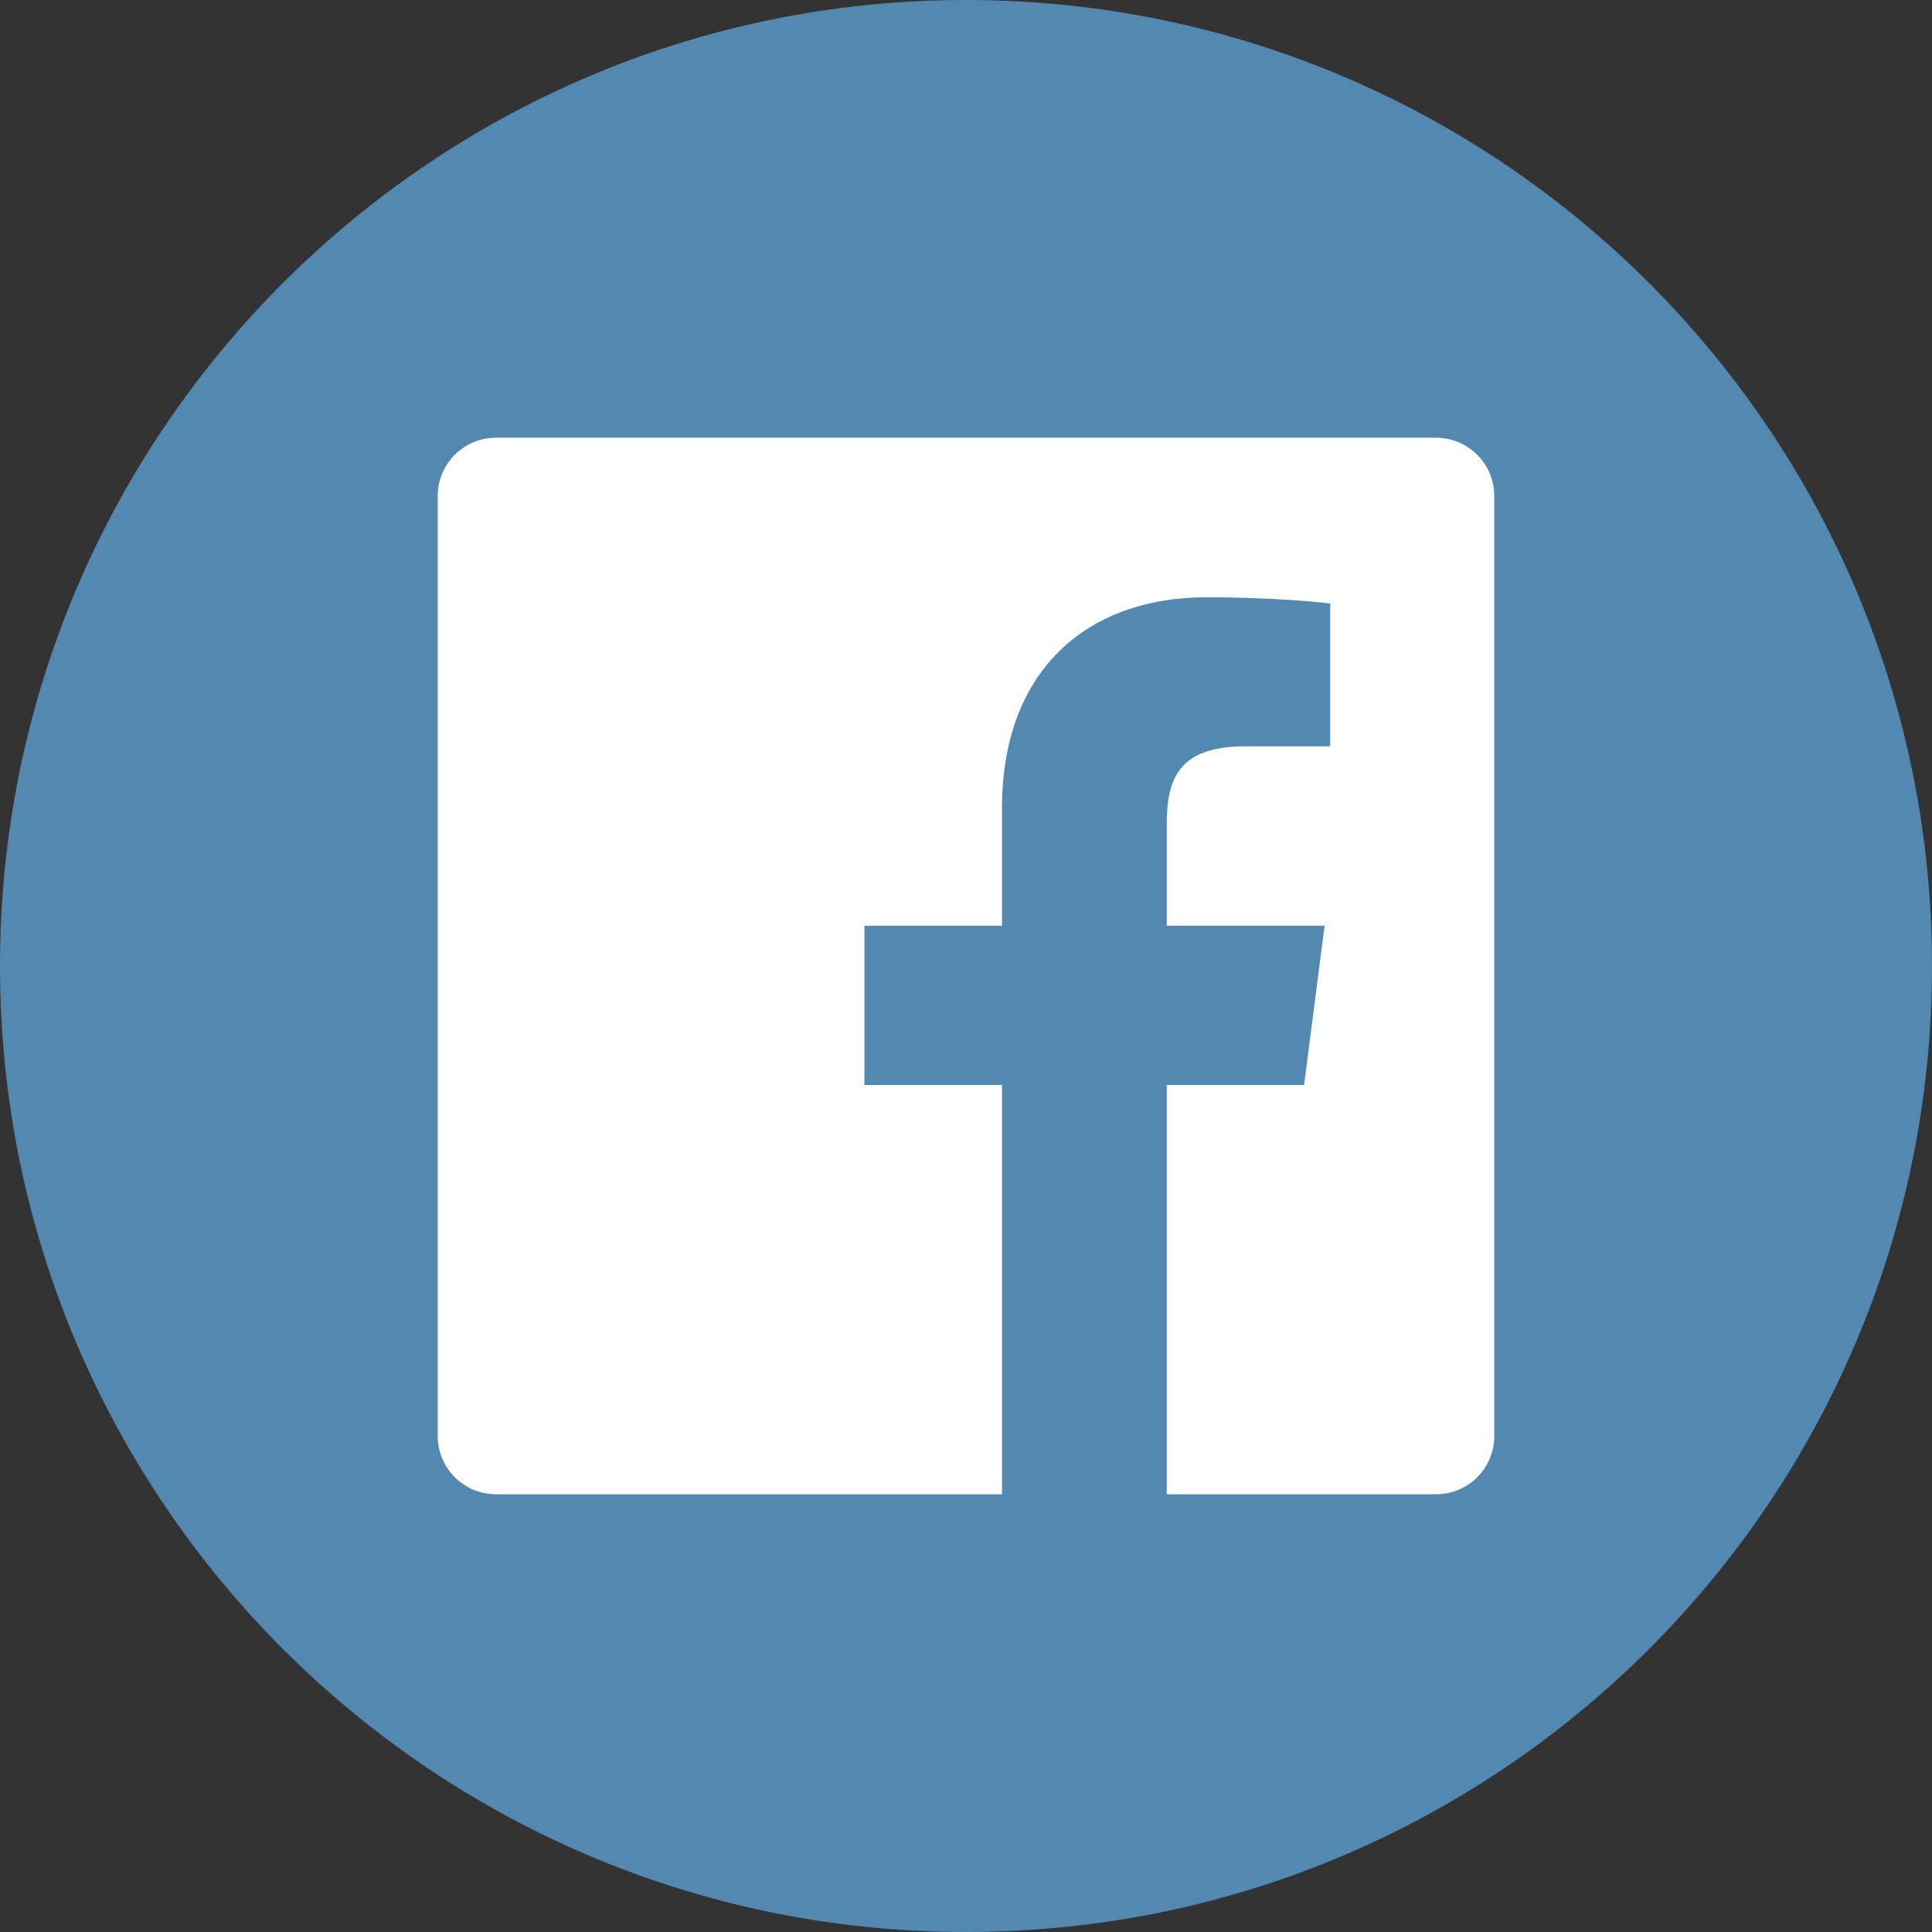
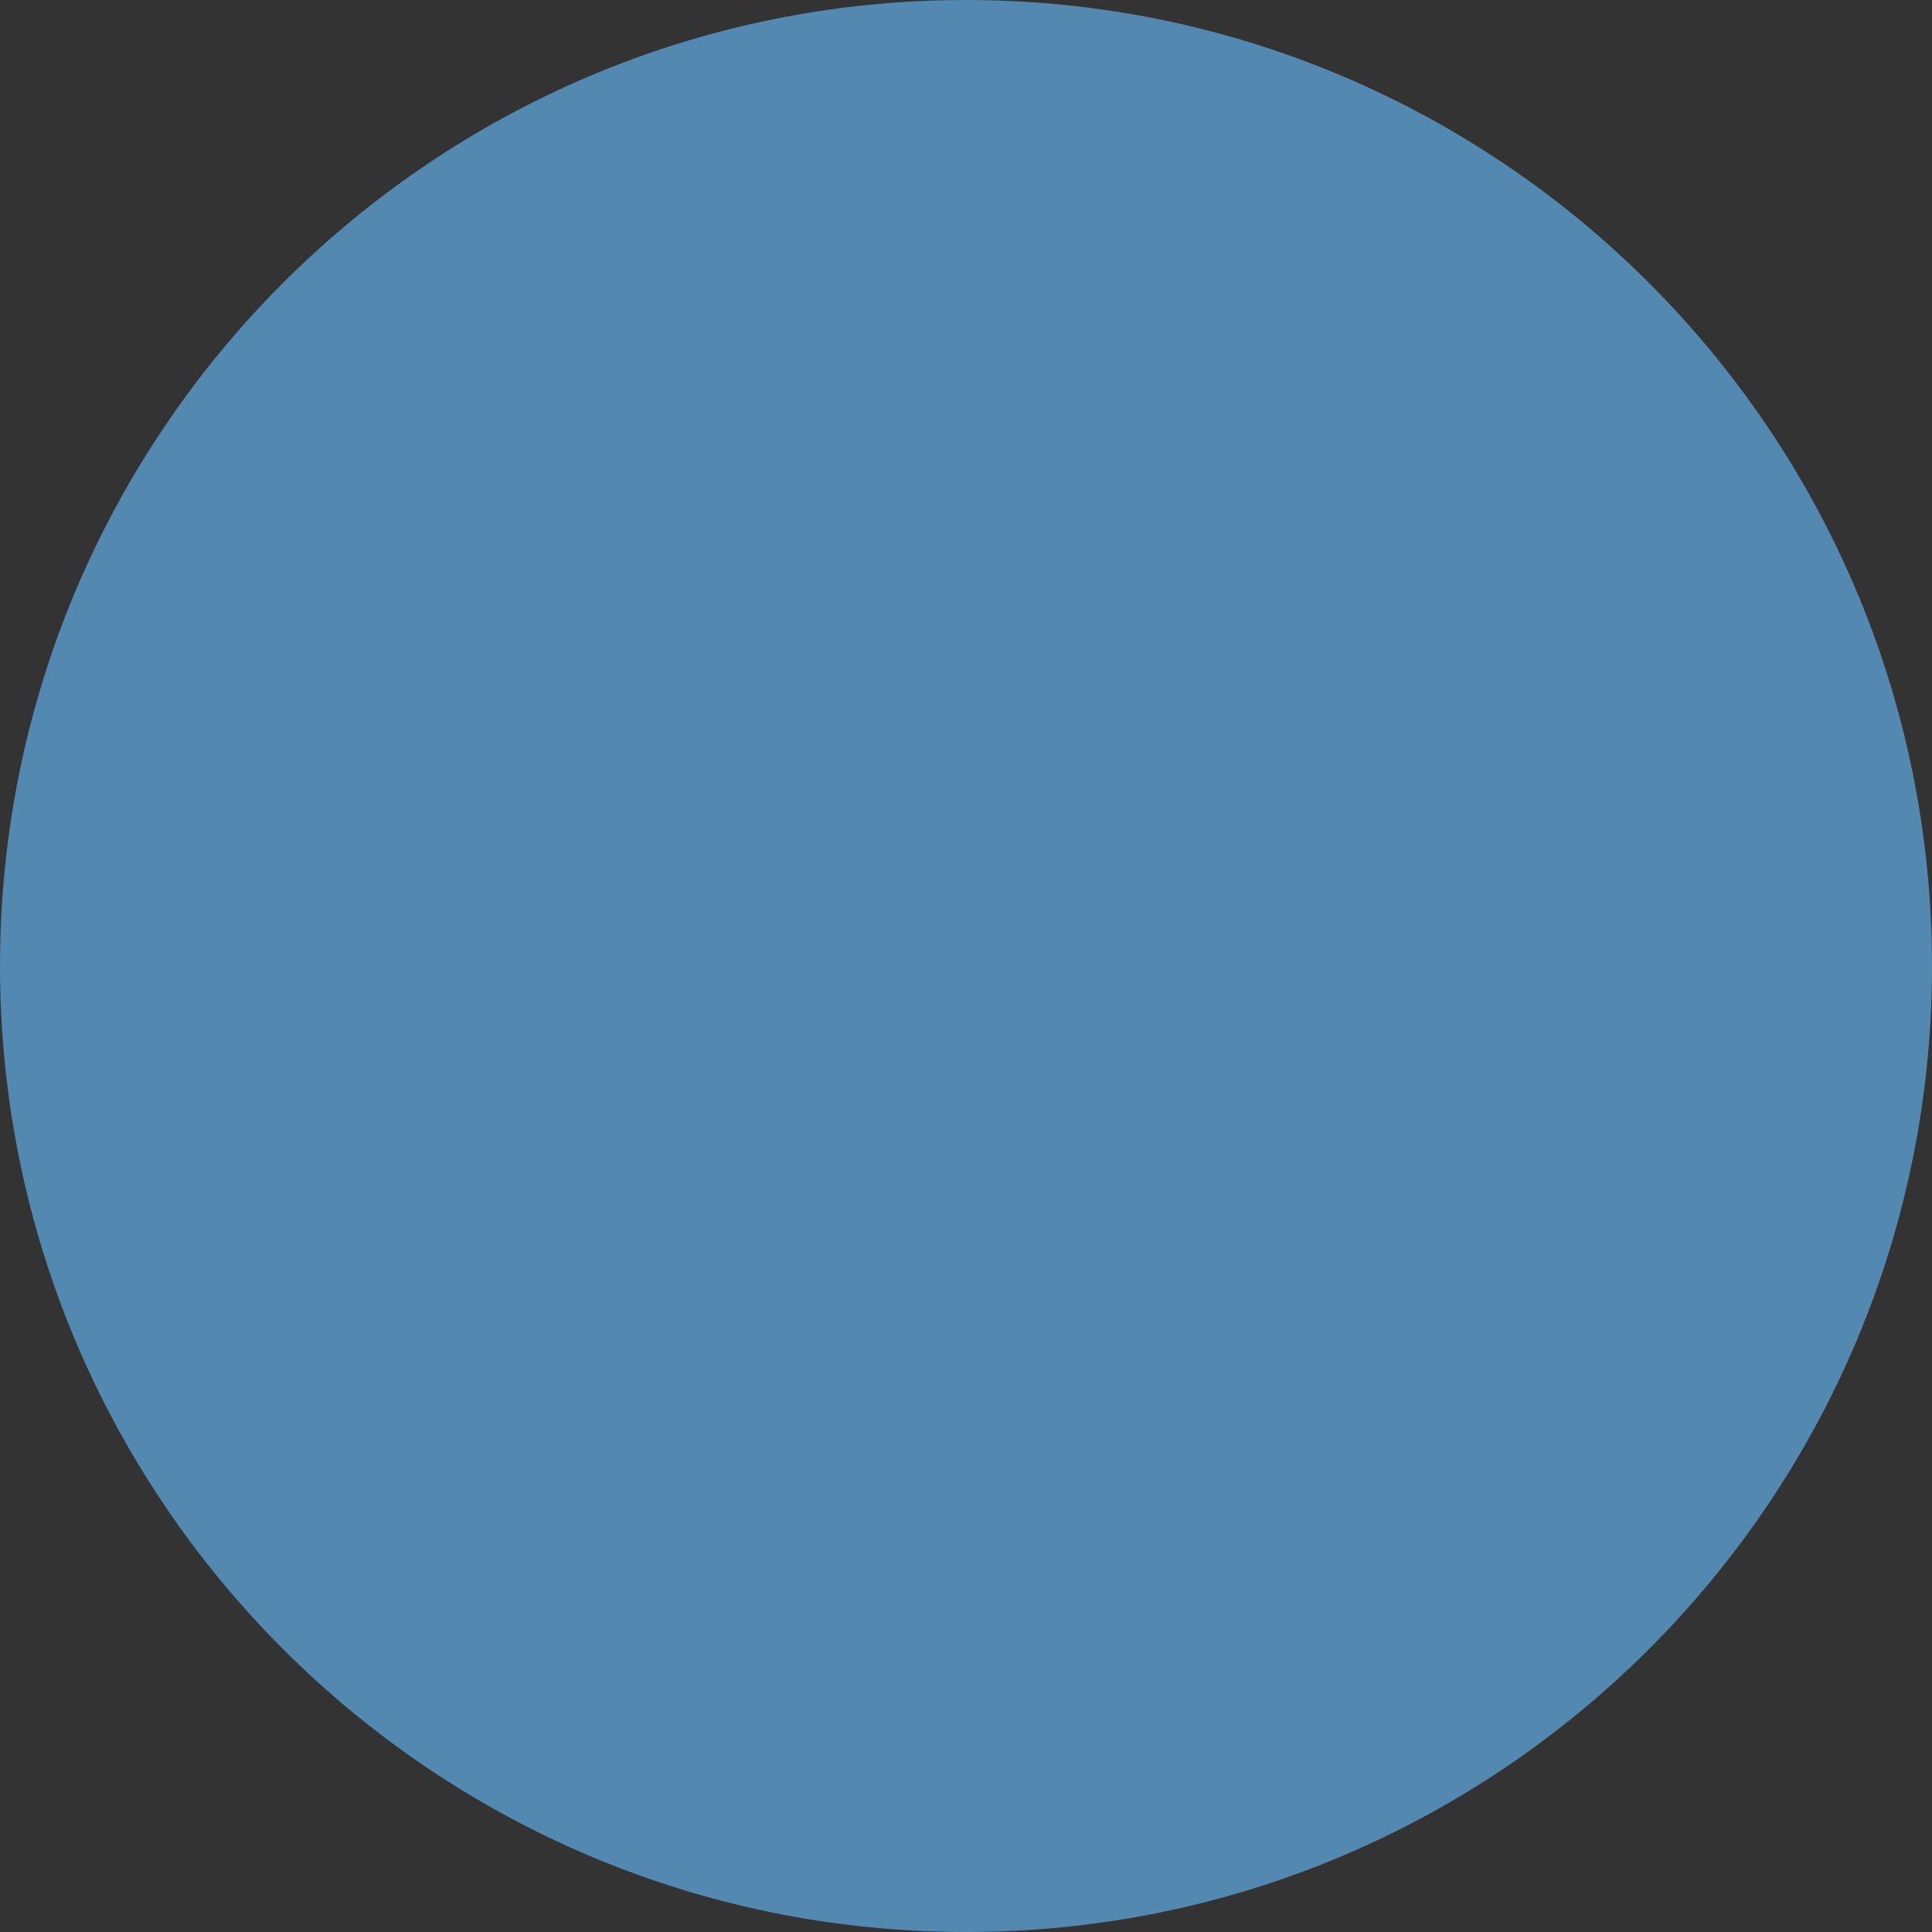
<svg xmlns="http://www.w3.org/2000/svg" width="35pt" height="35pt" viewBox="0 0 35 35" version="1.1">
  <rect x="0" y="0" width="35" height="35" fill="#333333" stroke="none" />
  <g id="surface1">
    <path style=" stroke:none;fill-rule:nonzero;fill:rgb(32.549%,53.333%,69.02%);fill-opacity:1;" d="M 35 17.5 C 35 27.164 27.164 35 17.5 35 C 7.836 35 0 27.164 0 17.5 C 0 7.836 7.836 0 17.5 0 C 27.164 0 35 7.836 35 17.5 Z M 35 17.5 " />
-     <path style=" stroke:none;fill-rule:nonzero;fill:rgb(100%,100%,100%);fill-opacity:1;" d="M 26.016 7.93 L 8.984 7.93 C 8.402 7.93 7.93 8.402 7.93 8.984 L 7.93 26.016 C 7.93 26.598 8.402 27.07 8.984 27.07 L 18.152 27.07 L 18.152 19.656 L 15.66 19.656 L 15.66 16.77 L 18.152 16.77 L 18.152 14.641 C 18.152 12.168 19.664 10.82 21.867 10.82 C 22.926 10.82 23.832 10.898 24.098 10.934 L 24.098 13.52 L 22.566 13.52 C 21.367 13.52 21.137 14.09 21.137 14.926 L 21.137 16.77 L 23.996 16.77 L 23.625 19.656 L 21.137 19.656 L 21.137 27.07 L 26.016 27.07 C 26.598 27.07 27.07 26.598 27.07 26.016 L 27.07 8.984 C 27.07 8.402 26.598 7.93 26.016 7.93 Z M 26.016 7.93 " />
  </g>
</svg>